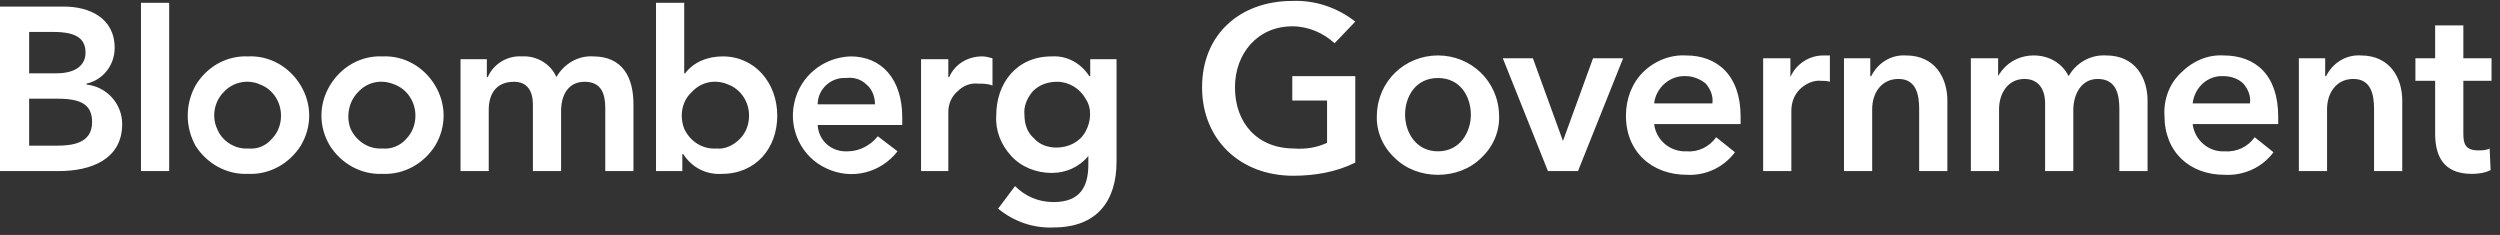
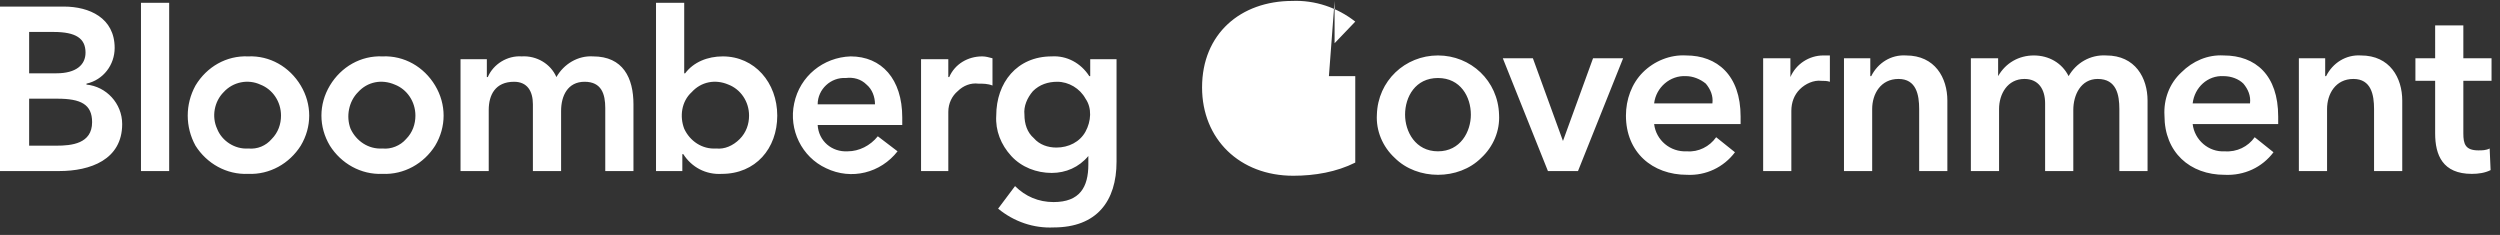
<svg xmlns="http://www.w3.org/2000/svg" width="266" height="25">
  <rect width="100%" height="100%" fill="#333333" stroke="none" />
-   <path fill="#fff" d="M9.2 9v-.1c1.8-.4 3-2 3-3.8C12.2 1.9 9.5.7 6.8.7H0v17.5h6.3c3.3 0 6.7-1.2 6.7-5 0-2.2-1.7-4-3.8-4.2zM3.1 3.4h2.6c2.4 0 3.4.7 3.4 2.2 0 1.3-1 2.2-3.1 2.2H3.1V3.4zM6 15.5H3.1v-5h3c2.5 0 3.7.6 3.7 2.5 0 2.3-2.2 2.5-3.8 2.5zM26.4 6c-2.3-.1-4.4 1.1-5.6 3.1-1.1 2-1.1 4.4 0 6.4 1.2 1.9 3.3 3.1 5.6 3 2.3.1 4.4-1.1 5.6-3 1.2-2 1.2-4.4 0-6.4S28.7 5.9 26.4 6zm0 9.8c-1.4.1-2.8-.8-3.3-2.1-.6-1.3-.3-2.9.7-3.9 1-1.1 2.6-1.4 3.9-.8 1.3.5 2.2 1.8 2.2 3.3 0 .9-.3 1.8-1 2.5-.6.7-1.5 1.1-2.5 1zM40.7 6c-2.3-.1-4.4 1.1-5.6 3.1-1.2 2-1.2 4.4 0 6.4 1.2 1.9 3.3 3.1 5.6 3 2.3.1 4.4-1.1 5.6-3 1.2-2 1.2-4.4 0-6.4S43 5.9 40.7 6zm0 9.8c-1.5.1-2.8-.8-3.4-2.1-.5-1.3-.2-2.9.8-3.9 1-1.1 2.5-1.4 3.9-.8 1.3.5 2.2 1.8 2.2 3.3 0 .9-.3 1.8-1 2.5-.6.7-1.6 1.1-2.5 1zm26.7-4.7v7.1h-3v-6.7c0-1.5-.4-2.8-2.2-2.8-1.8 0-2.5 1.5-2.5 3.1v6.4h-3v-7.1c0-1.4-.6-2.4-2-2.4-2 0-2.7 1.4-2.7 3v6.5h-3V6.3h2.8v1.9h.1c.6-1.4 2.1-2.3 3.6-2.2 1.6-.1 3.1.8 3.7 2.2.8-1.4 2.3-2.3 3.9-2.2 3.2 0 4.3 2.3 4.3 5.1zM76.9 6c-1.6 0-3.1.6-4 1.8h-.1V.3h-3v17.9h2.8v-1.8h.1c.9 1.4 2.4 2.2 4.1 2.1 3.6 0 5.9-2.7 5.9-6.2S80.3 6 76.9 6zm-.7 9.8c-1.5.1-2.8-.8-3.4-2.1-.5-1.3-.3-2.9.8-3.9 1-1.1 2.5-1.4 3.9-.8 1.3.5 2.2 1.8 2.2 3.3 0 .9-.3 1.8-1 2.5s-1.6 1.1-2.5 1zM90.5 6c-2.9.1-5.4 2.1-6 5-.6 2.8.8 5.7 3.4 6.9 2.7 1.3 5.8.5 7.6-1.8l-2.1-1.6c-.8 1-2 1.6-3.2 1.6-1.7.1-3.1-1.1-3.2-2.8h9v-.8C96 8.4 93.8 6 90.5 6zM87 11.1c0-1.6 1.4-2.9 3-2.8.8-.1 1.6.1 2.2.7.6.5.9 1.3.9 2.1H87zM104.5 6c.4 0 .7.1 1.1.2v2.9c-.5-.2-1-.2-1.5-.2-.8-.1-1.6.2-2.2.8-.6.5-1 1.3-1 2.2v6.3H98V6.3h2.9v1.9h.1c.6-1.4 2-2.2 3.5-2.2zm11.5.3v1.8h-.1c-.9-1.4-2.4-2.2-4-2.1-3.7 0-5.9 2.8-5.9 6.3-.1 1.6.5 3.1 1.6 4.3 1.1 1.2 2.7 1.8 4.3 1.8 1.5 0 2.9-.6 3.9-1.8v.9c0 2.4-.9 4-3.7 4-1.6 0-3-.6-4.1-1.7l-1.8 2.4c1.7 1.4 3.8 2.1 5.9 2 4.6 0 6.7-2.8 6.7-7V6.3H116zm-3.6 9.4c-.9 0-1.8-.3-2.4-1-.7-.6-1-1.5-1-2.5-.1-.9.3-1.8.9-2.5.7-.7 1.6-1 2.6-1 1.2 0 2.4.7 3 1.8.7 1 .6 2.4 0 3.5s-1.8 1.7-3.1 1.7zM18 18.2h-3V.3h3v17.9zm123.2-7.5h-3.7V8.1h6.7v9.2c-2 1-4.3 1.4-6.6 1.4-5.7 0-9.7-3.9-9.7-9.4 0-5.7 4.1-9.2 9.6-9.2 2.4-.1 4.8.7 6.7 2.2L142 4.6c-1.2-1.1-2.8-1.8-4.5-1.8-3.7 0-6.1 2.9-6.1 6.5 0 3.8 2.4 6.5 6.3 6.5 1.2.1 2.4-.1 3.5-.6v-4.5zm11.8 7.9c-1.7 0-3.4-.6-4.6-1.8-1.3-1.2-2-2.9-1.9-4.6.1-3.6 3-6.3 6.5-6.3s6.4 2.7 6.5 6.3c.1 1.7-.6 3.4-1.9 4.6-1.2 1.2-2.9 1.8-4.6 1.8zm3.5-6.4c0-1.9-1.1-3.9-3.5-3.9s-3.5 2-3.5 3.9c0 1.8 1.1 3.9 3.5 3.9s3.5-2.1 3.5-3.9zm8.2 6l-4.8-12h3.2l3.2 8.8 3.2-8.8h3.2l-4.8 12zm11.3-5c.2 1.7 1.7 3 3.5 2.9 1.2.1 2.4-.5 3.1-1.5l2 1.6c-1.2 1.6-3.1 2.5-5.1 2.4-3.7 0-6.5-2.4-6.5-6.3 0-1.7.6-3.4 1.8-4.6 1.2-1.2 2.9-1.9 4.6-1.8 3.3 0 5.8 2.1 5.8 6.5v.8H176zm6.2-2.2c.1-.8-.2-1.5-.7-2.1-.6-.5-1.4-.8-2.1-.8-1.7-.1-3.2 1.2-3.4 2.9h6.2zm5.4 7.2v-12h2.9v2c.6-1.4 2-2.3 3.5-2.3h.7v2.8c-.3-.1-.6-.1-.9-.1-.8-.1-1.7.3-2.3.9-.6.6-.9 1.4-.9 2.3v6.4h-3zm16.6 0v-6.6c0-1.5-.3-3.2-2.2-3.2-1.9 0-2.8 1.6-2.8 3.2v6.6h-3v-12h2.8v1.9h.1c.7-1.4 2.1-2.3 3.7-2.2 3.1 0 4.4 2.4 4.4 4.8v7.5h-3zm21.3 0v-6.6c0-1.5-.3-3.2-2.3-3.2-1.8 0-2.6 1.7-2.6 3.3v6.5h-3V11c0-1.5-.7-2.6-2.2-2.6-1.8 0-2.7 1.6-2.7 3.2v6.6h-3v-12h2.9v1.9c.8-1.4 2.2-2.2 3.8-2.2 1.6 0 3 .8 3.7 2.2.8-1.4 2.3-2.3 4-2.2 3.1 0 4.4 2.4 4.4 4.8v7.5h-3zm7.8-5c.2 1.7 1.7 3 3.4 2.9 1.3.1 2.5-.5 3.2-1.5l2 1.6c-1.2 1.6-3.1 2.5-5.2 2.4-3.7 0-6.4-2.4-6.4-6.3-.1-1.7.5-3.4 1.8-4.6 1.2-1.2 2.8-1.9 4.5-1.8 3.4 0 5.8 2.1 5.8 6.5v.8h-9.1zm6.1-2.2c.1-.8-.2-1.5-.7-2.1-.5-.5-1.3-.8-2.1-.8-1.7-.1-3.1 1.2-3.3 2.9h6.1zm13.2 7.2v-6.6c0-1.5-.3-3.2-2.2-3.2-1.9 0-2.8 1.6-2.8 3.2v6.6h-3v-12h2.8v1.9h.1c.7-1.4 2.1-2.3 3.7-2.2 3.1 0 4.4 2.4 4.4 4.8v7.5h-3zm12.4-.1c-.6.3-1.3.4-2 .4-3.1 0-3.9-2-3.9-4.3V8.6H257V6.2h2.1V2.7h3v3.5h3v2.4h-3v5.6c0 1.1.2 1.8 1.6 1.8.4 0 .8 0 1.2-.2l.1 2.3z" />
+   <path fill="#fff" d="M9.2 9v-.1c1.8-.4 3-2 3-3.8C12.2 1.9 9.5.7 6.8.7H0v17.5h6.3c3.3 0 6.7-1.2 6.7-5 0-2.2-1.7-4-3.8-4.2zM3.1 3.4h2.6c2.4 0 3.4.7 3.4 2.2 0 1.3-1 2.2-3.1 2.2H3.1V3.4zM6 15.5H3.1v-5h3c2.5 0 3.7.6 3.7 2.5 0 2.3-2.2 2.5-3.8 2.5zM26.4 6c-2.3-.1-4.4 1.1-5.6 3.1-1.1 2-1.1 4.4 0 6.4 1.2 1.9 3.3 3.1 5.6 3 2.3.1 4.4-1.1 5.6-3 1.2-2 1.2-4.4 0-6.4S28.7 5.9 26.4 6zm0 9.8c-1.4.1-2.8-.8-3.3-2.1-.6-1.3-.3-2.9.7-3.9 1-1.1 2.6-1.4 3.9-.8 1.3.5 2.2 1.8 2.2 3.3 0 .9-.3 1.8-1 2.5-.6.7-1.5 1.1-2.5 1zM40.7 6c-2.3-.1-4.4 1.1-5.6 3.1-1.2 2-1.2 4.4 0 6.4 1.2 1.9 3.3 3.1 5.6 3 2.3.1 4.4-1.1 5.6-3 1.2-2 1.2-4.4 0-6.4S43 5.9 40.7 6zm0 9.8c-1.5.1-2.8-.8-3.4-2.1-.5-1.3-.2-2.9.8-3.9 1-1.1 2.5-1.4 3.9-.8 1.3.5 2.2 1.8 2.2 3.3 0 .9-.3 1.8-1 2.5-.6.7-1.6 1.1-2.5 1zm26.7-4.7v7.1h-3v-6.7c0-1.5-.4-2.8-2.2-2.8-1.8 0-2.5 1.5-2.5 3.1v6.4h-3v-7.1c0-1.4-.6-2.4-2-2.4-2 0-2.7 1.4-2.7 3v6.5h-3V6.3h2.8v1.9h.1c.6-1.4 2.1-2.3 3.6-2.2 1.6-.1 3.1.8 3.7 2.2.8-1.4 2.3-2.3 3.9-2.2 3.2 0 4.3 2.3 4.3 5.1zM76.9 6c-1.6 0-3.1.6-4 1.8h-.1V.3h-3v17.9h2.8v-1.8h.1c.9 1.4 2.4 2.2 4.1 2.1 3.6 0 5.9-2.7 5.9-6.2S80.3 6 76.9 6zm-.7 9.8c-1.5.1-2.8-.8-3.4-2.1-.5-1.3-.3-2.9.8-3.9 1-1.1 2.5-1.4 3.9-.8 1.3.5 2.2 1.8 2.2 3.3 0 .9-.3 1.8-1 2.5s-1.6 1.1-2.5 1zM90.5 6c-2.9.1-5.4 2.1-6 5-.6 2.8.8 5.7 3.4 6.9 2.7 1.3 5.8.5 7.6-1.8l-2.1-1.6c-.8 1-2 1.6-3.2 1.6-1.7.1-3.1-1.1-3.2-2.8h9v-.8C96 8.4 93.8 6 90.5 6zM87 11.1c0-1.6 1.4-2.9 3-2.8.8-.1 1.6.1 2.2.7.6.5.9 1.3.9 2.1H87zM104.5 6c.4 0 .7.1 1.1.2v2.9c-.5-.2-1-.2-1.5-.2-.8-.1-1.6.2-2.2.8-.6.5-1 1.3-1 2.2v6.3H98V6.3h2.9v1.9h.1c.6-1.4 2-2.2 3.5-2.2zm11.5.3v1.8h-.1c-.9-1.4-2.4-2.2-4-2.1-3.7 0-5.9 2.8-5.9 6.3-.1 1.6.5 3.1 1.6 4.3 1.1 1.2 2.7 1.8 4.3 1.8 1.5 0 2.9-.6 3.9-1.8v.9c0 2.4-.9 4-3.7 4-1.6 0-3-.6-4.1-1.7l-1.8 2.4c1.7 1.4 3.8 2.1 5.9 2 4.6 0 6.7-2.8 6.7-7V6.3H116zm-3.6 9.4c-.9 0-1.8-.3-2.4-1-.7-.6-1-1.5-1-2.5-.1-.9.3-1.8.9-2.5.7-.7 1.6-1 2.6-1 1.2 0 2.4.7 3 1.8.7 1 .6 2.4 0 3.5s-1.8 1.7-3.1 1.7zM18 18.2h-3V.3h3v17.9zm123.2-7.5h-3.7V8.1h6.7v9.2c-2 1-4.3 1.4-6.6 1.4-5.7 0-9.7-3.9-9.7-9.4 0-5.7 4.1-9.2 9.6-9.2 2.4-.1 4.8.7 6.7 2.2L142 4.6v-4.5zm11.8 7.9c-1.7 0-3.4-.6-4.6-1.8-1.3-1.2-2-2.9-1.9-4.6.1-3.6 3-6.3 6.5-6.3s6.4 2.7 6.5 6.3c.1 1.7-.6 3.4-1.9 4.6-1.2 1.2-2.9 1.8-4.6 1.8zm3.5-6.4c0-1.9-1.1-3.9-3.5-3.9s-3.5 2-3.5 3.9c0 1.8 1.1 3.9 3.5 3.9s3.5-2.1 3.5-3.9zm8.2 6l-4.8-12h3.2l3.2 8.8 3.2-8.8h3.2l-4.8 12zm11.3-5c.2 1.7 1.7 3 3.5 2.9 1.2.1 2.4-.5 3.1-1.5l2 1.6c-1.2 1.6-3.1 2.5-5.1 2.4-3.7 0-6.5-2.4-6.5-6.3 0-1.7.6-3.4 1.8-4.6 1.2-1.2 2.9-1.9 4.6-1.8 3.3 0 5.8 2.1 5.8 6.5v.8H176zm6.2-2.2c.1-.8-.2-1.5-.7-2.1-.6-.5-1.4-.8-2.1-.8-1.7-.1-3.2 1.2-3.4 2.9h6.2zm5.4 7.2v-12h2.9v2c.6-1.4 2-2.3 3.5-2.3h.7v2.8c-.3-.1-.6-.1-.9-.1-.8-.1-1.7.3-2.3.9-.6.6-.9 1.4-.9 2.3v6.4h-3zm16.6 0v-6.6c0-1.5-.3-3.2-2.2-3.2-1.9 0-2.8 1.6-2.8 3.2v6.6h-3v-12h2.8v1.9h.1c.7-1.4 2.1-2.3 3.7-2.2 3.1 0 4.4 2.4 4.4 4.8v7.5h-3zm21.3 0v-6.6c0-1.5-.3-3.2-2.3-3.2-1.8 0-2.6 1.7-2.6 3.3v6.5h-3V11c0-1.5-.7-2.6-2.2-2.6-1.8 0-2.7 1.6-2.7 3.2v6.6h-3v-12h2.9v1.9c.8-1.4 2.2-2.2 3.8-2.2 1.6 0 3 .8 3.7 2.2.8-1.4 2.3-2.3 4-2.2 3.1 0 4.4 2.4 4.4 4.8v7.5h-3zm7.8-5c.2 1.7 1.7 3 3.4 2.9 1.3.1 2.5-.5 3.2-1.5l2 1.6c-1.2 1.6-3.1 2.5-5.2 2.4-3.7 0-6.4-2.4-6.4-6.3-.1-1.7.5-3.4 1.8-4.6 1.2-1.2 2.8-1.9 4.5-1.8 3.4 0 5.8 2.1 5.8 6.5v.8h-9.1zm6.1-2.2c.1-.8-.2-1.5-.7-2.1-.5-.5-1.3-.8-2.1-.8-1.7-.1-3.1 1.2-3.3 2.9h6.1zm13.2 7.2v-6.6c0-1.5-.3-3.2-2.2-3.2-1.9 0-2.8 1.6-2.8 3.2v6.6h-3v-12h2.8v1.9h.1c.7-1.4 2.1-2.3 3.7-2.2 3.1 0 4.4 2.4 4.4 4.8v7.5h-3zm12.4-.1c-.6.3-1.3.4-2 .4-3.1 0-3.9-2-3.9-4.3V8.6H257V6.2h2.1V2.7h3v3.5h3v2.4h-3v5.6c0 1.1.2 1.8 1.6 1.8.4 0 .8 0 1.2-.2l.1 2.3z" />
</svg>